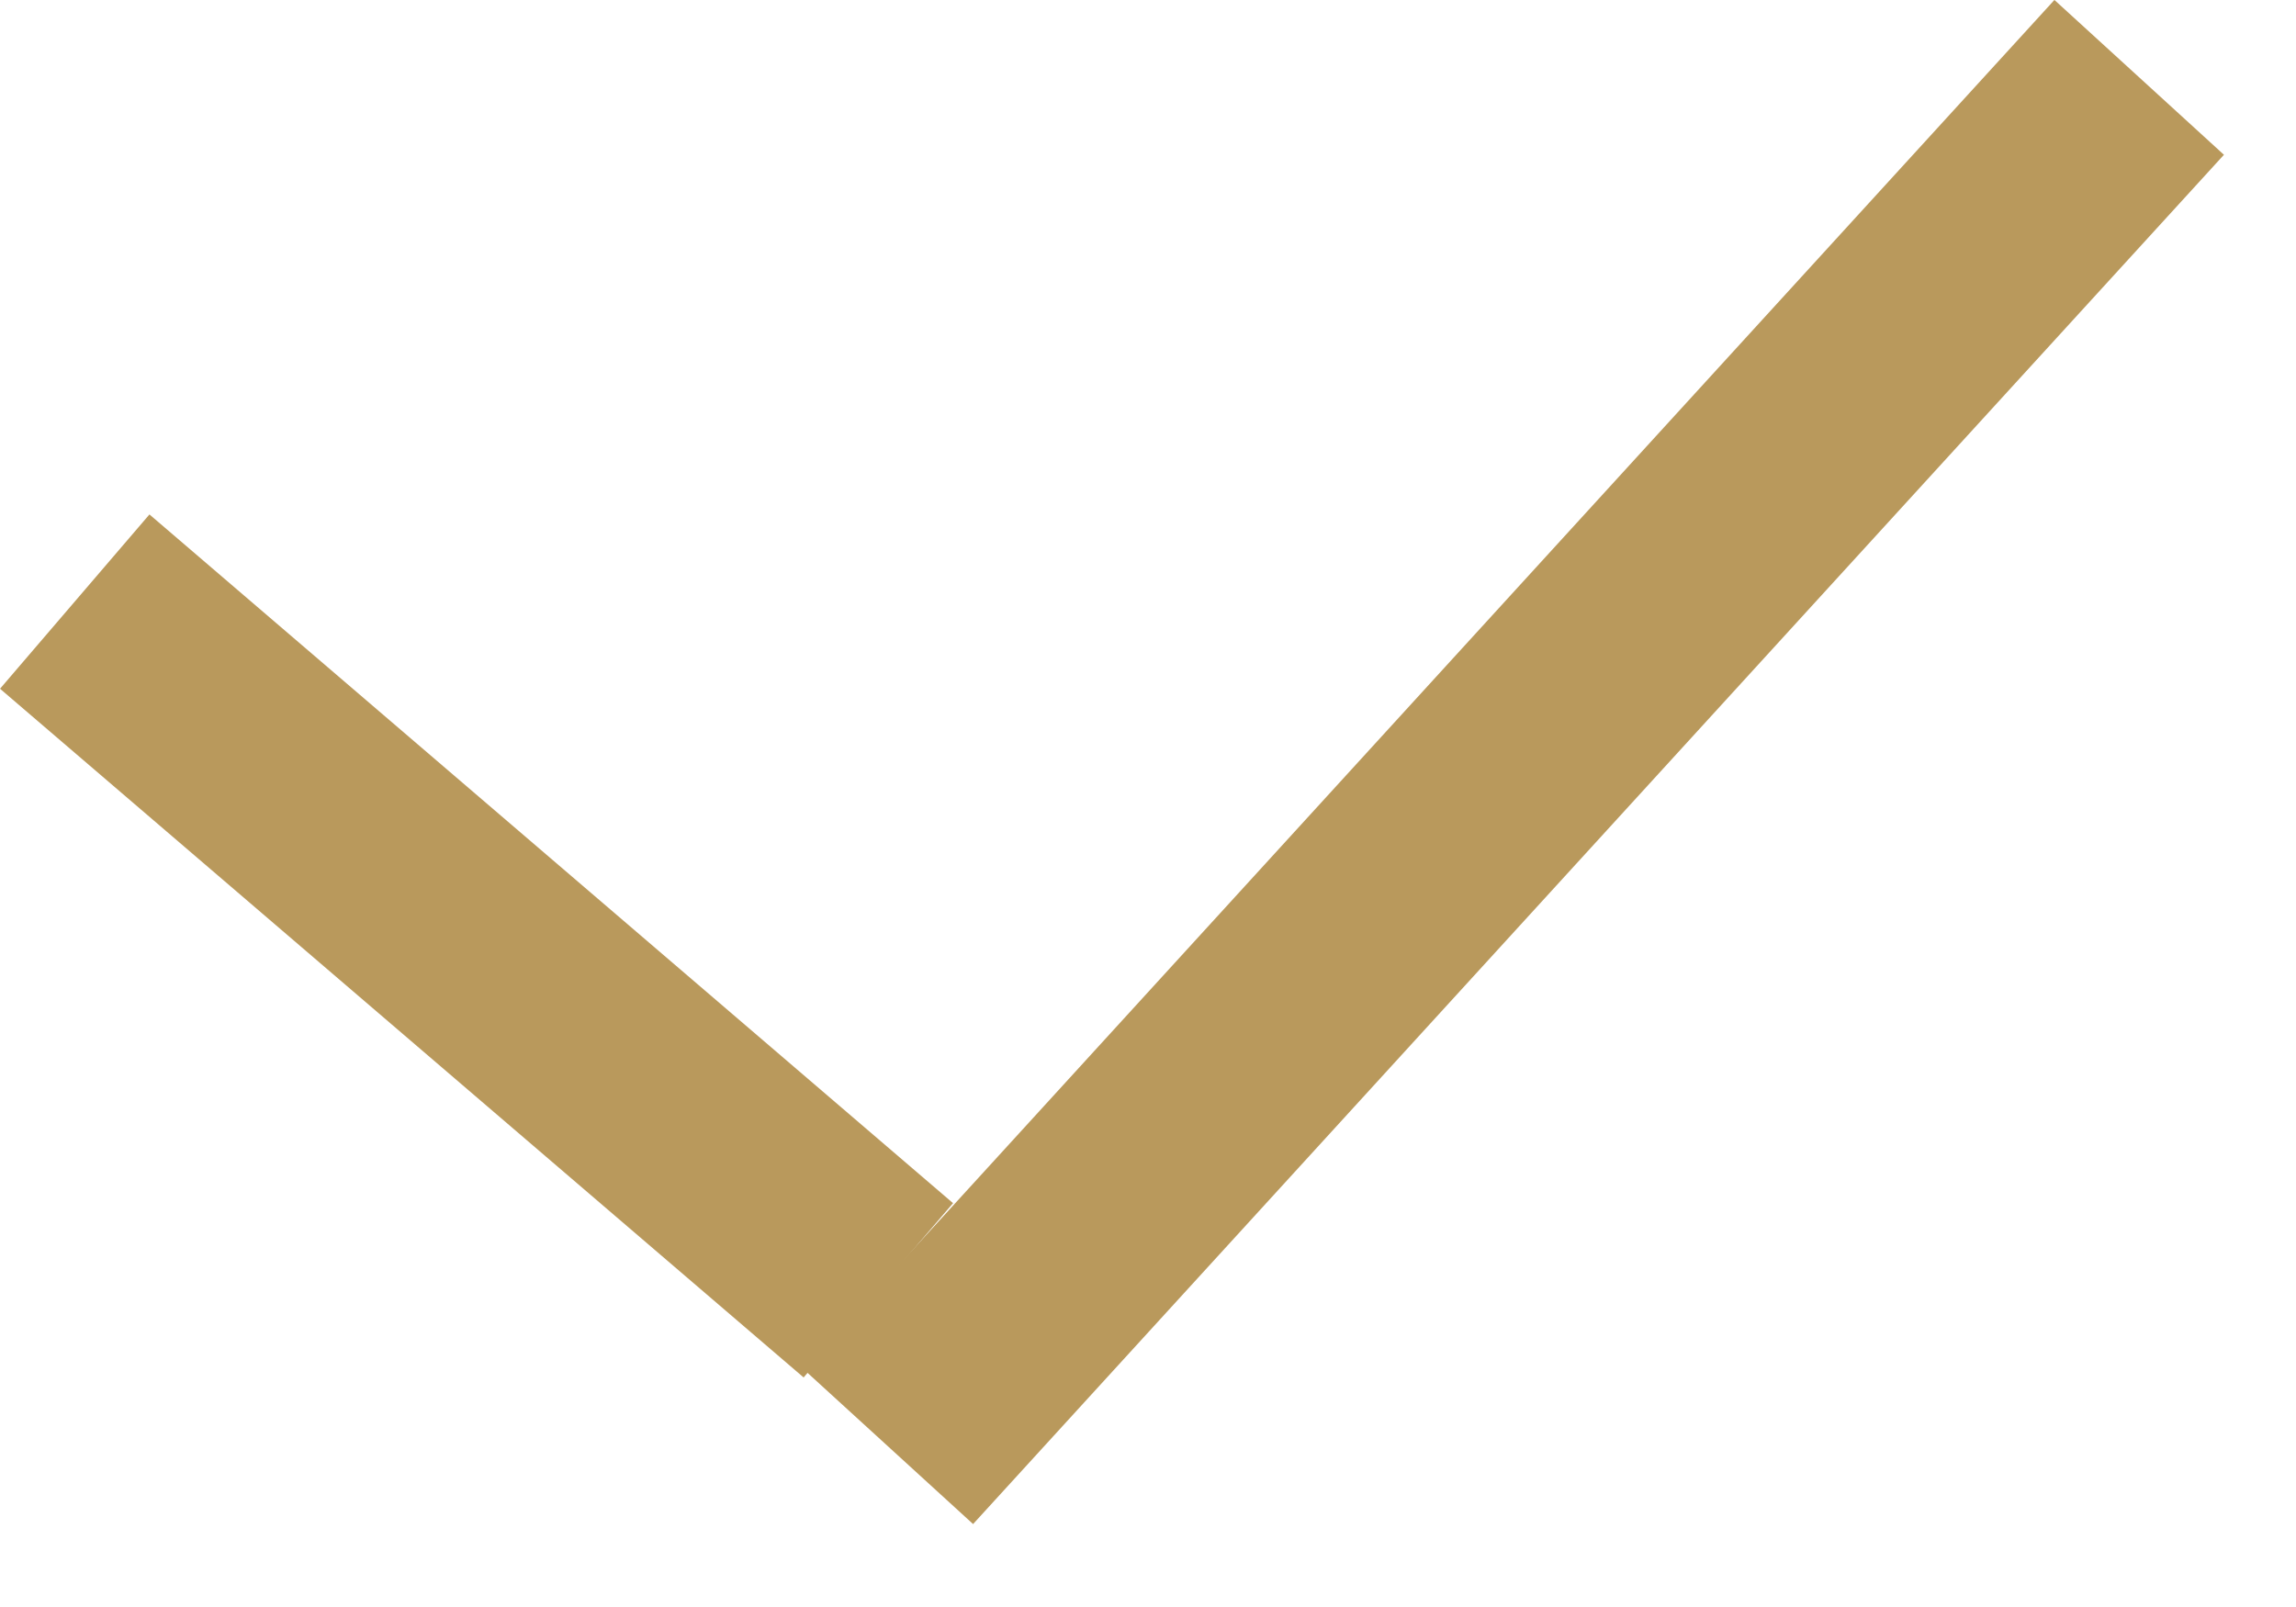
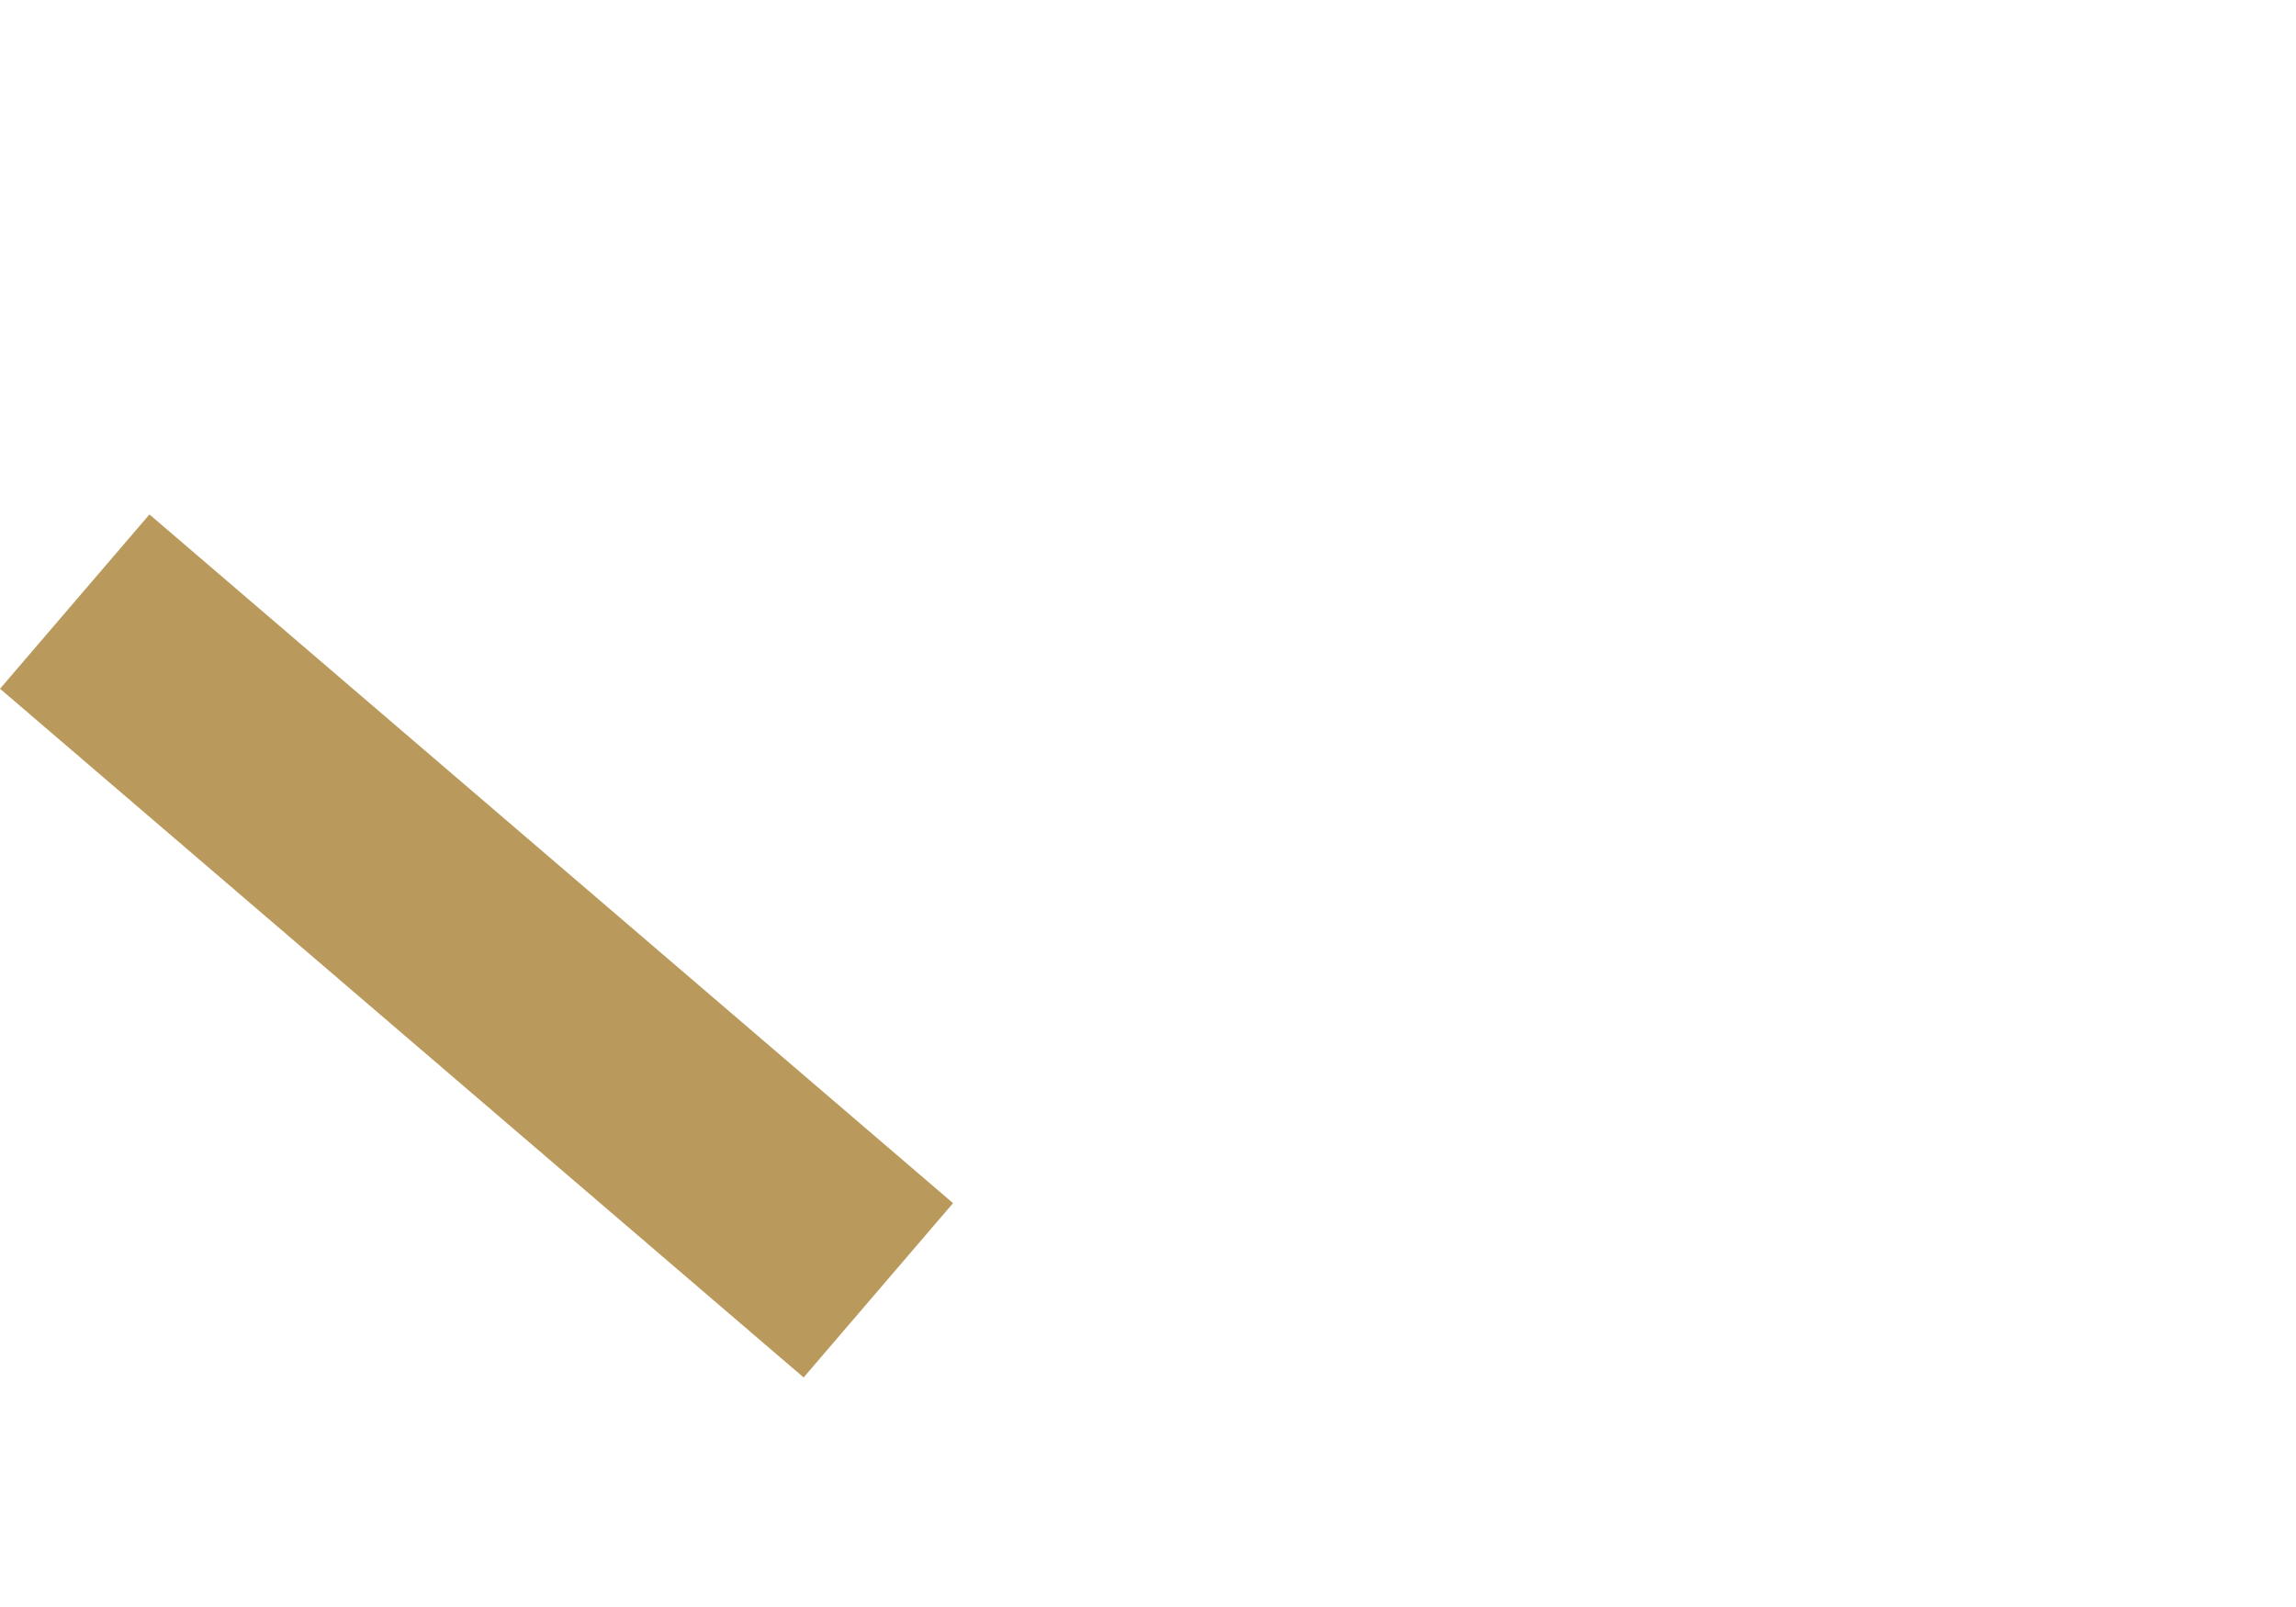
<svg xmlns="http://www.w3.org/2000/svg" width="20" height="14" viewBox="0 0 20 14" fill="none">
  <line x1="0.651" y1="5.241" x2="7.651" y2="11.241" stroke="#B9995C" stroke-width="2" />
-   <line x1="18.634" y1="0.674" x2="7.738" y2="12.603" stroke="#B9995C" stroke-width="2" />
</svg>